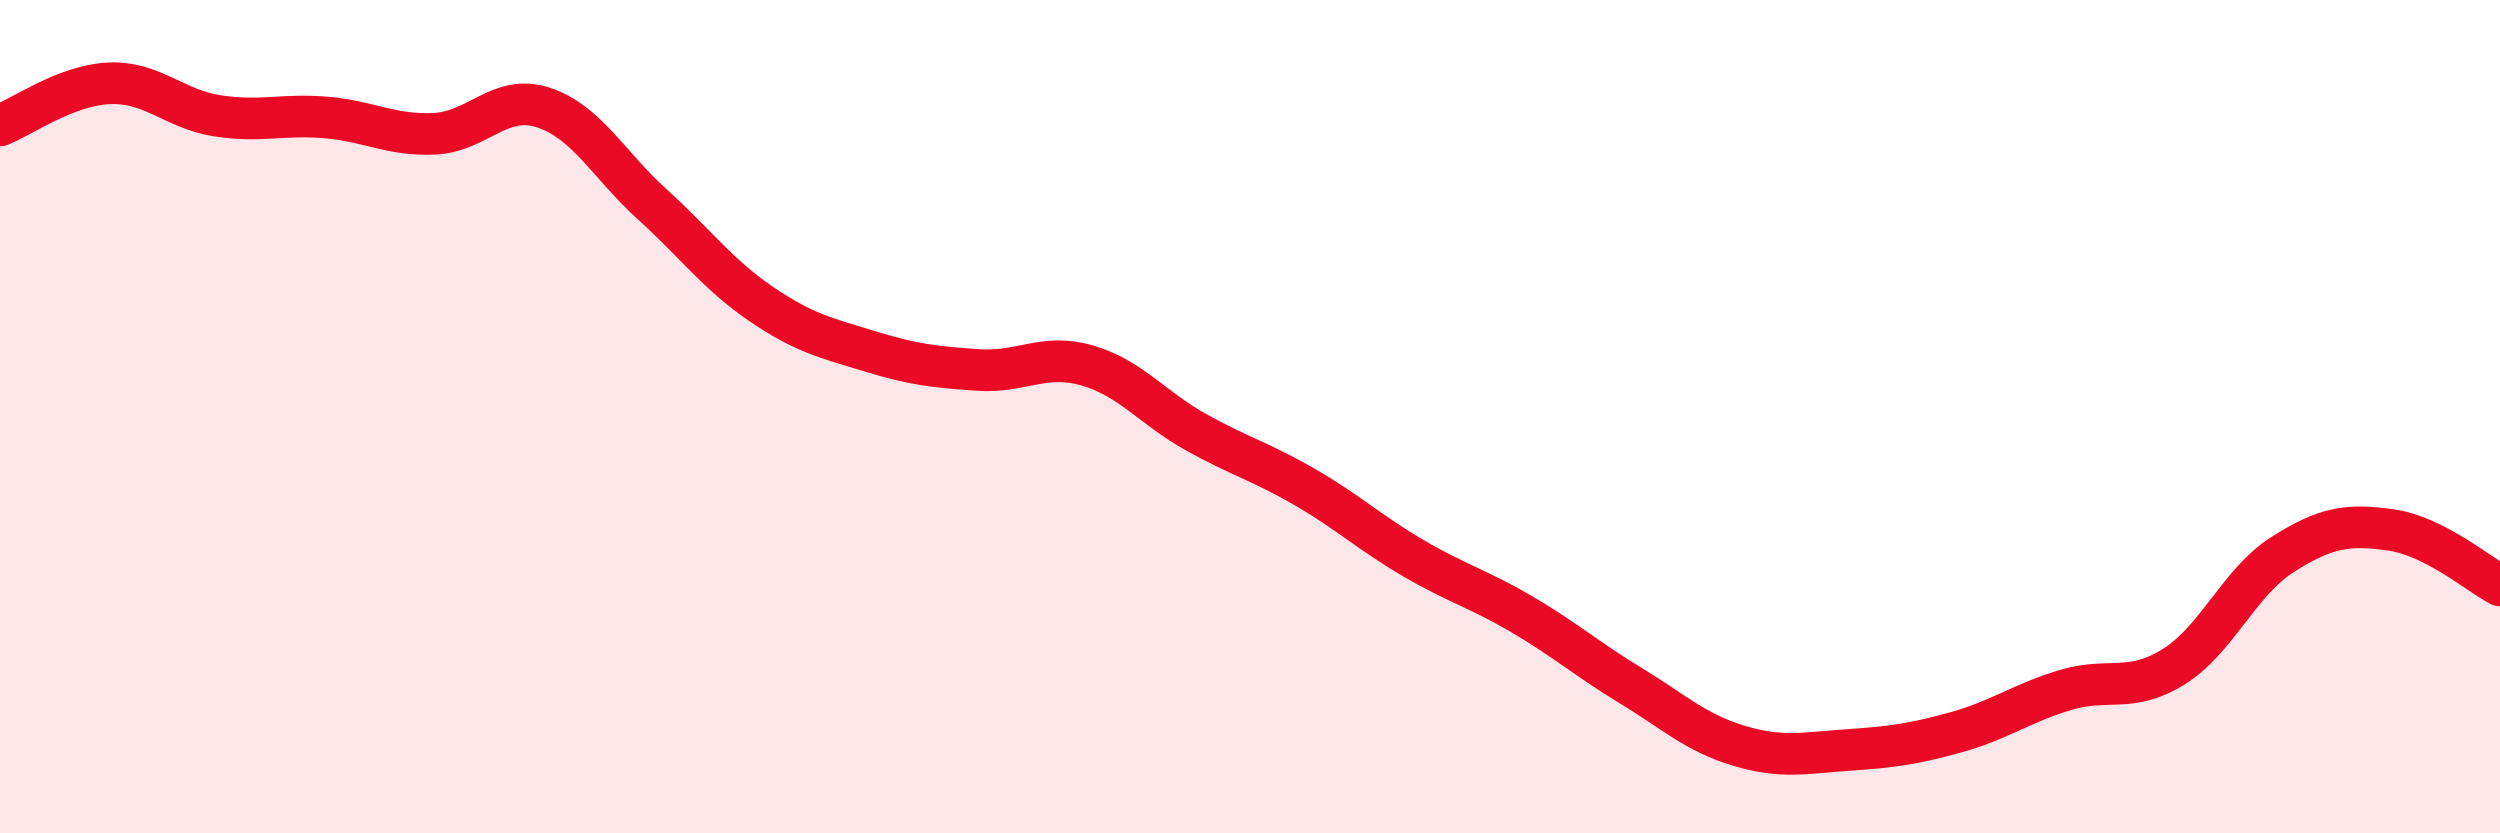
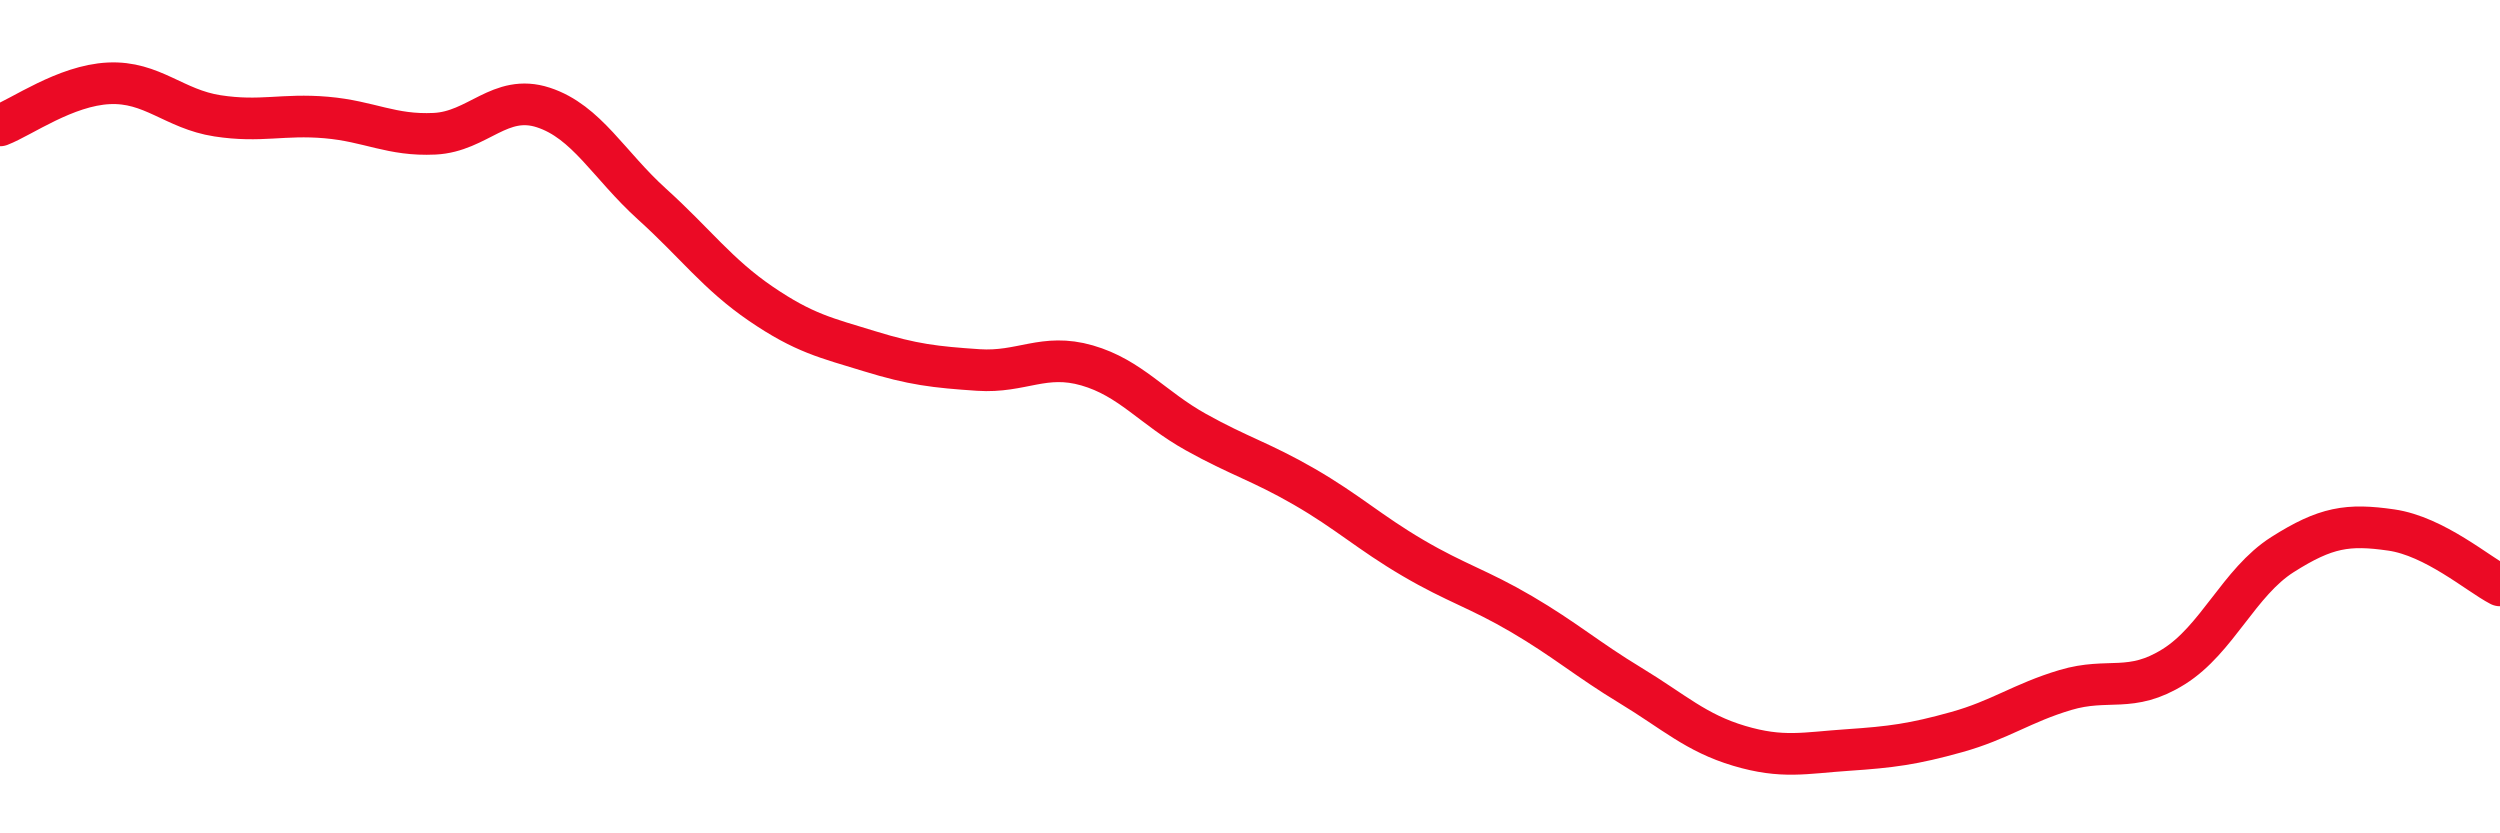
<svg xmlns="http://www.w3.org/2000/svg" width="60" height="20" viewBox="0 0 60 20">
-   <path d="M 0,3.01 C 0.52,2.81 1.57,2.05 2.61,2 C 3.65,1.95 4.18,2.62 5.22,2.78 C 6.26,2.94 6.79,2.73 7.83,2.82 C 8.87,2.91 9.39,3.26 10.43,3.21 C 11.47,3.16 12,2.24 13.04,2.58 C 14.08,2.92 14.61,3.96 15.65,4.9 C 16.69,5.84 17.22,6.58 18.26,7.29 C 19.3,8 19.83,8.11 20.87,8.43 C 21.91,8.75 22.44,8.81 23.48,8.88 C 24.52,8.95 25.05,8.47 26.09,8.77 C 27.13,9.07 27.66,9.79 28.7,10.37 C 29.74,10.95 30.26,11.08 31.3,11.68 C 32.34,12.28 32.87,12.78 33.91,13.39 C 34.95,14 35.48,14.13 36.52,14.74 C 37.56,15.35 38.09,15.82 39.13,16.45 C 40.17,17.08 40.7,17.59 41.74,17.9 C 42.78,18.21 43.31,18.07 44.35,18 C 45.39,17.93 45.92,17.86 46.96,17.57 C 48,17.28 48.53,16.87 49.57,16.56 C 50.61,16.25 51.13,16.65 52.17,16 C 53.21,15.35 53.74,13.97 54.78,13.31 C 55.82,12.65 56.35,12.57 57.39,12.72 C 58.43,12.87 59.48,13.78 60,14.05L60 20L0 20Z" fill="#EB0A25" opacity="0.1" stroke-linecap="round" stroke-linejoin="round" />
  <path d="M 0,3.01 C 0.52,2.81 1.57,2.05 2.61,2 C 3.65,1.95 4.18,2.62 5.22,2.78 C 6.26,2.94 6.79,2.73 7.83,2.82 C 8.87,2.91 9.39,3.26 10.43,3.21 C 11.47,3.16 12,2.24 13.04,2.58 C 14.08,2.92 14.61,3.96 15.65,4.9 C 16.69,5.84 17.22,6.58 18.26,7.29 C 19.3,8 19.83,8.11 20.87,8.43 C 21.91,8.75 22.44,8.81 23.48,8.88 C 24.52,8.95 25.05,8.47 26.09,8.77 C 27.13,9.07 27.66,9.79 28.7,10.37 C 29.74,10.95 30.26,11.08 31.3,11.68 C 32.34,12.28 32.87,12.78 33.91,13.39 C 34.95,14 35.48,14.13 36.52,14.74 C 37.56,15.35 38.09,15.82 39.13,16.45 C 40.17,17.08 40.7,17.59 41.74,17.9 C 42.78,18.21 43.31,18.07 44.35,18 C 45.39,17.93 45.92,17.86 46.96,17.57 C 48,17.28 48.53,16.87 49.57,16.56 C 50.61,16.25 51.13,16.65 52.17,16 C 53.21,15.35 53.74,13.97 54.78,13.31 C 55.82,12.65 56.35,12.57 57.39,12.72 C 58.43,12.87 59.48,13.78 60,14.05" stroke="#EB0A25" stroke-width="1" fill="none" stroke-linecap="round" stroke-linejoin="round" />
</svg>